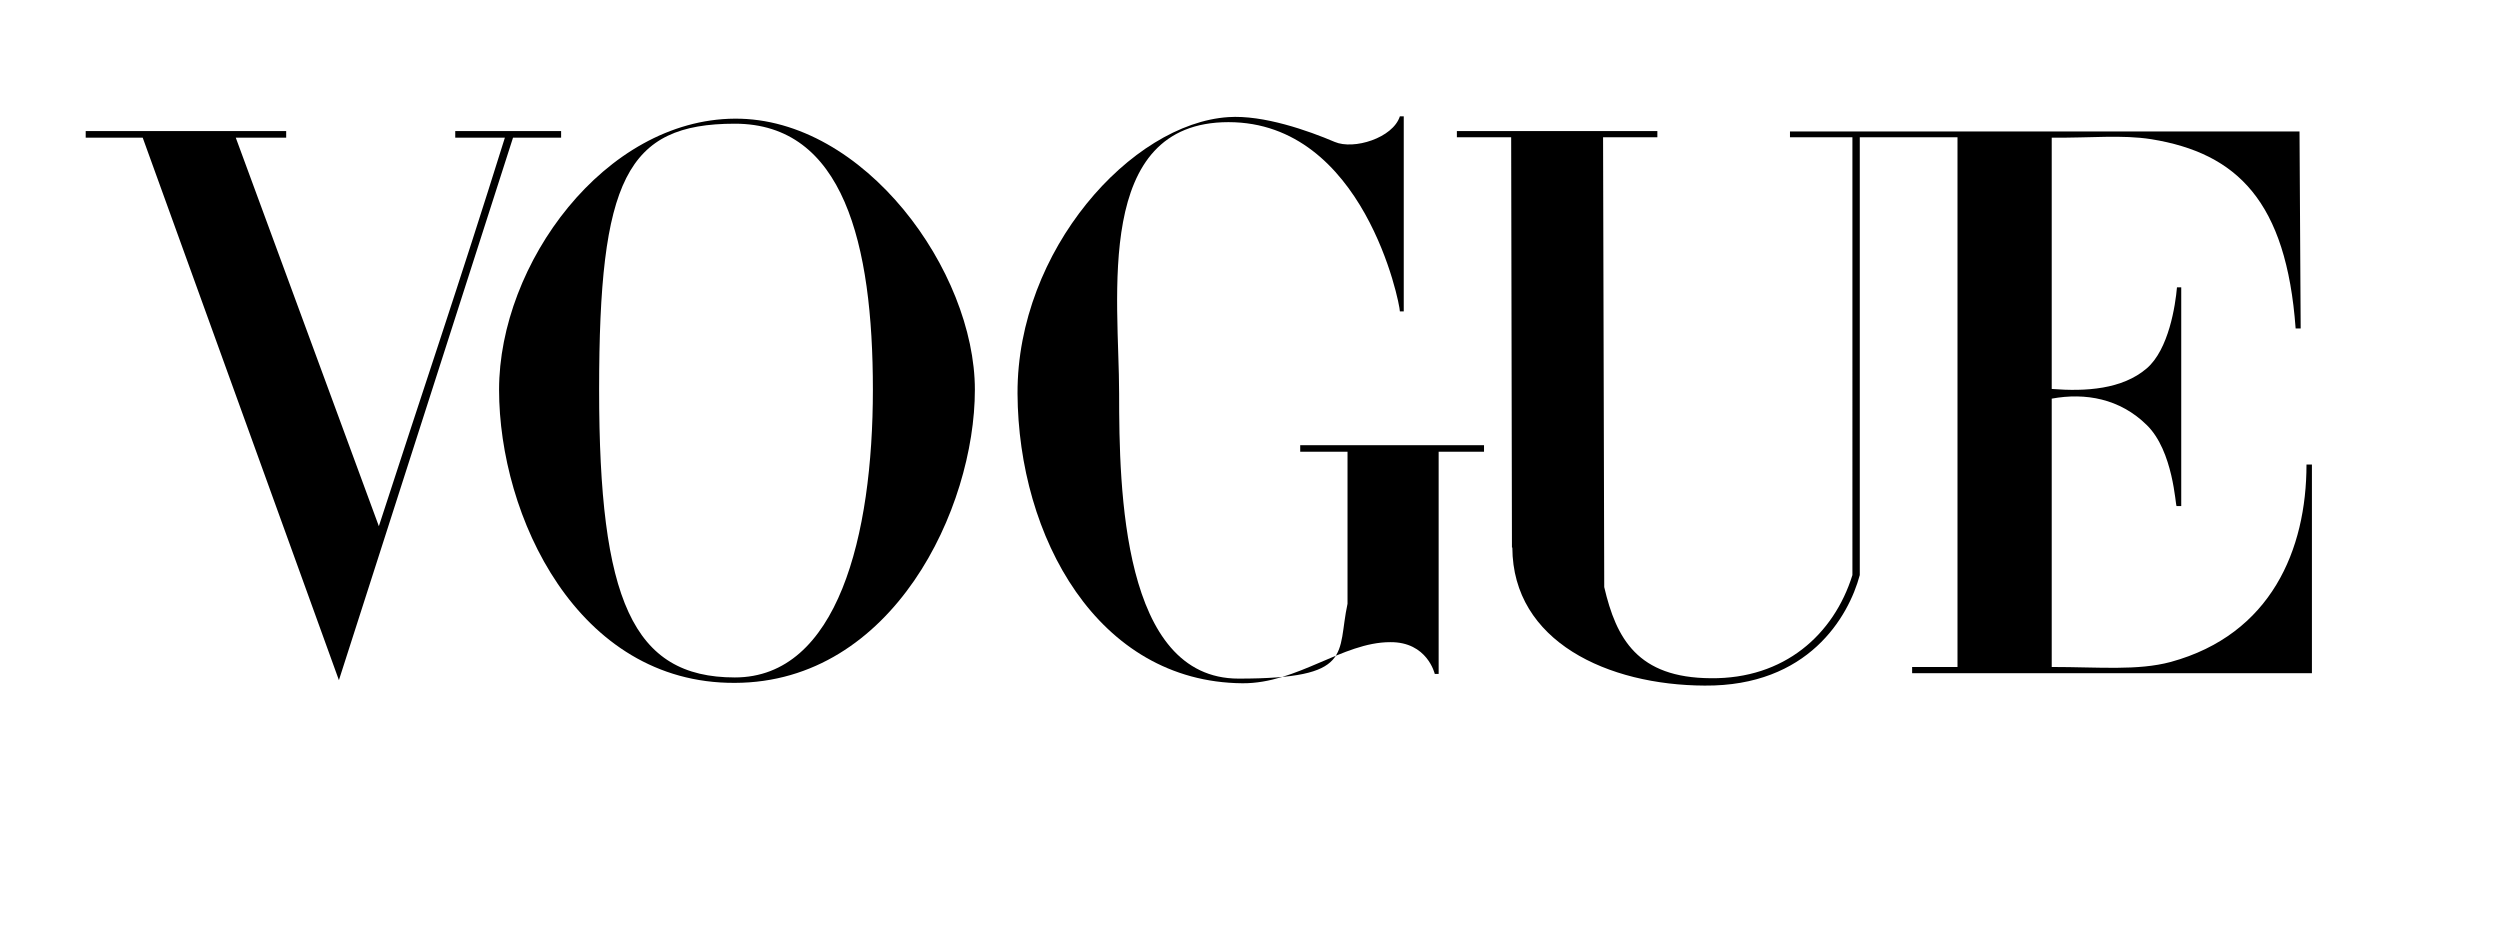
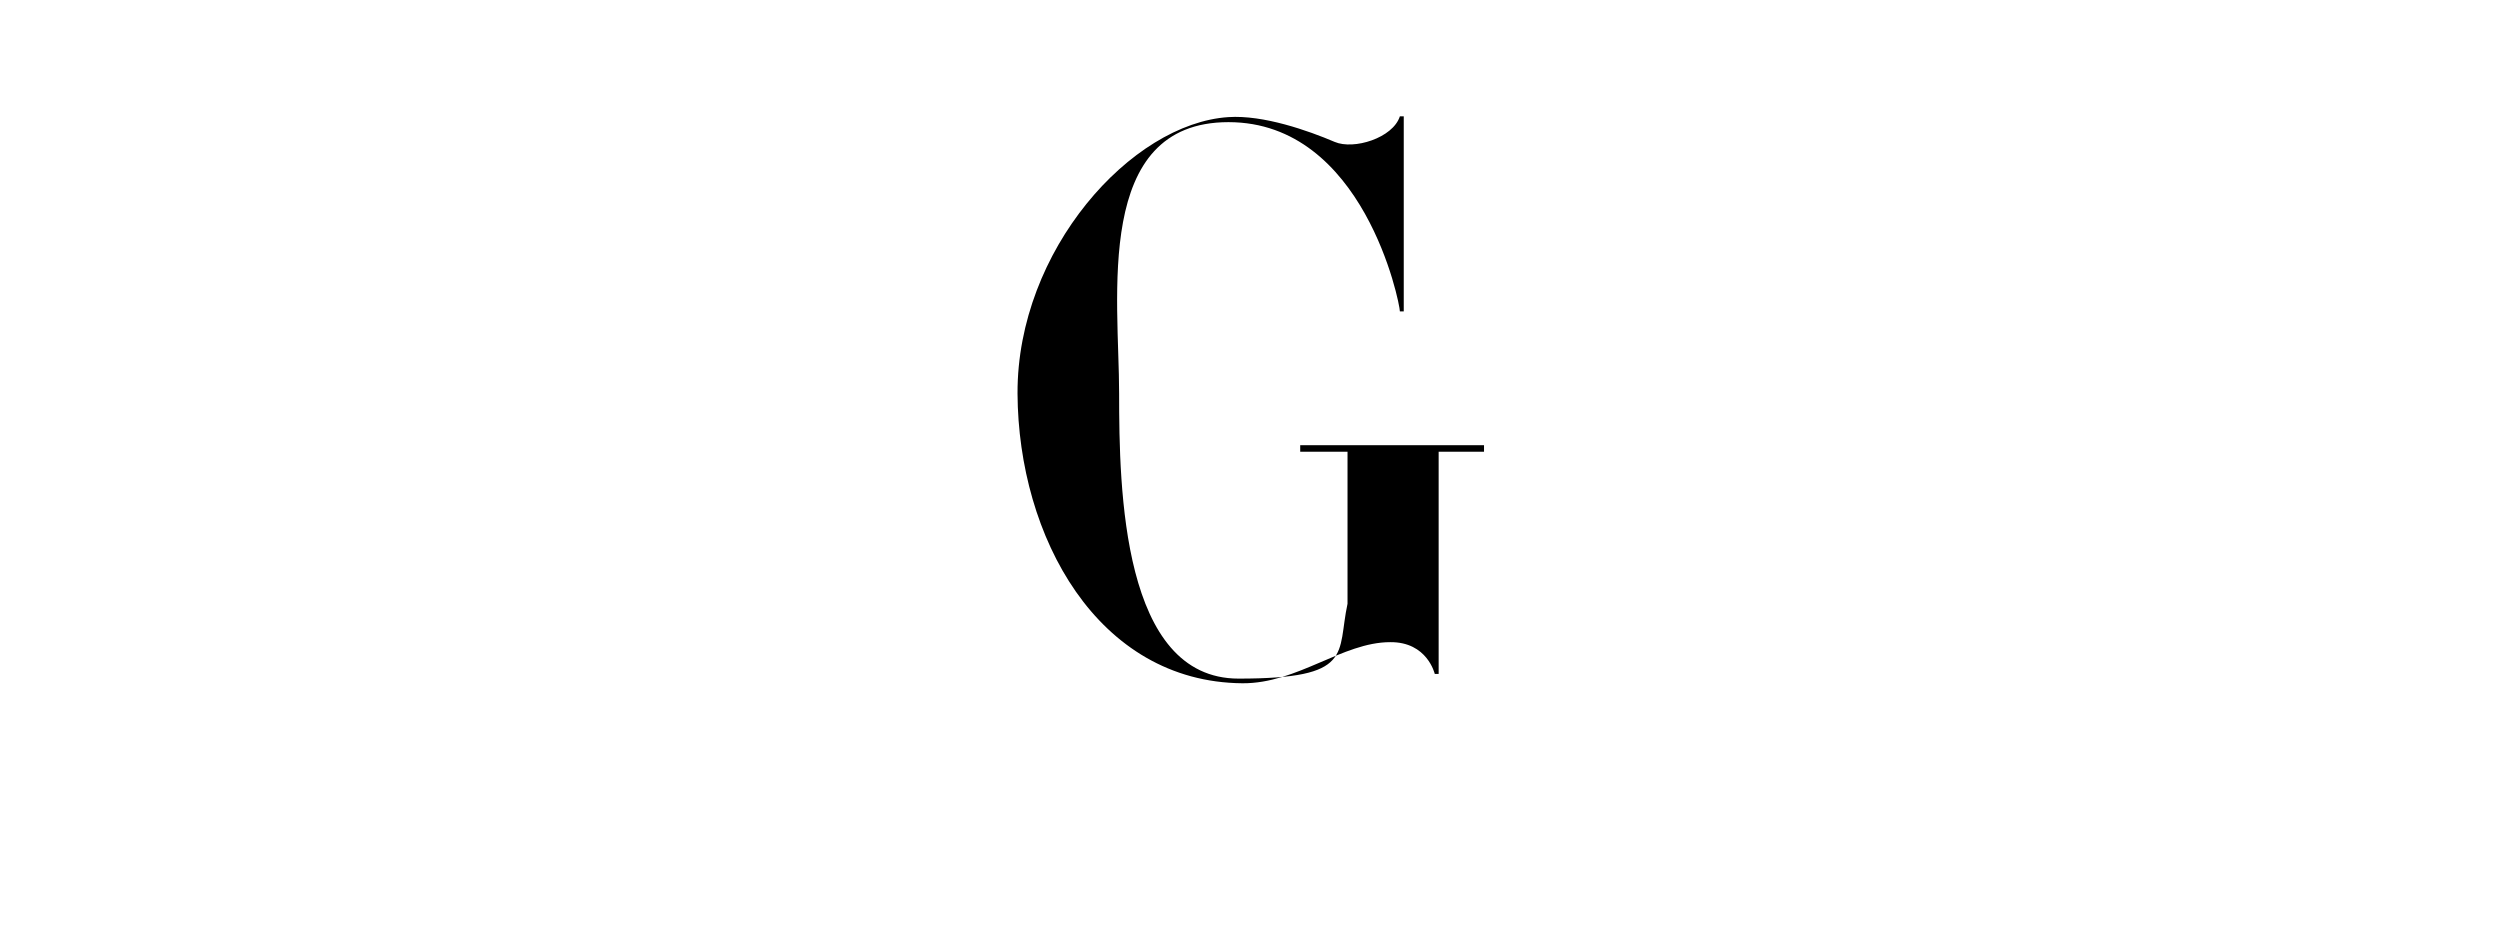
<svg xmlns="http://www.w3.org/2000/svg" viewBox="0 0 644.7 240" version="1.1" id="svg7451">
  <g id="layer1">
    <g id="g3846">
      <g id="g3863">
-         <path d="M189.5,30.6c-33.5.2-60.8,37.4-60.8,69.9s20.1,75.8,60.8,75.6c40.8-.1,61.9-45,61.9-75.6s-28.5-70.1-61.9-69.9ZM189.5,31.9c28,0,35.6,30.9,35.6,68.6s-9.1,74.2-35.6,74.2c-26.4,0-35-20.1-35-74.2s7-68.6,35-68.6Z" id="path3064" />
        <path d="M262.4,101.4c-.1-36.9,29.4-69.6,54.4-71.2,9-.6,20.6,3.5,27.4,6.4,4.9,2.1,15-1,16.8-6.6h1v50.3h-1c0-2.1-9.3-48.8-44.2-48.8s-28.2,45.3-28.2,70,.8,73.5,30.8,73.5,25.3-6.4,28.1-19.3v-39.2h-12.2v-1.7h47.4v1.7h-11.7v57.3h-1s-1.9-8.3-11.5-8.2c-12.3,0-23.9,10.7-38.1,10.6-37.4-.3-57.8-37.8-58-74.7h0Z" id="path3060" />
-         <path d="M36.8,35.5h-14.7v-1.7h51.7v1.7h-13l36.9,100.2c11.5-35.5,20.5-61.8,32.5-100.2h-12.8v-1.7h27.3v1.7h-12.4l-44.9,139.9L36.8,35.5Z" id="path3058" />
-         <path d="M389.9,141.2l-.2-105.8h-14v-1.6h51.7v1.6h-14l.3,116c3.1,13.3,8.6,23.4,27.5,23.5,18.9.2,31.7-11.2,36.5-26.6V35.4h-16.1v-1.5h131.4l.3,50.8h-1.3c-2.4-32.8-15.1-45.2-37.2-48.8-7.6-1.2-15.6-.3-25.7-.4v64.8c8.8.7,18.2.1,24.5-5.3,5.7-4.9,7.4-16.3,7.8-20.9h1.1v56.4h-1.2c-.3,0-.8-14.2-7.7-20.9-6.9-6.8-15.8-8.4-24.5-6.8v69.2c12.3,0,22.1,1,30.7-1.3,25.9-7.1,35-29,35-50.9h1.4v53.8h-103.1v-1.6h11.7V35.4h-25.2v112.9c-2.9,10.8-13.3,28.7-40,28.5-24.9-.1-49.5-11.3-49.6-35.6h0Z" id="path3054" />
      </g>
    </g>
  </g>
</svg>